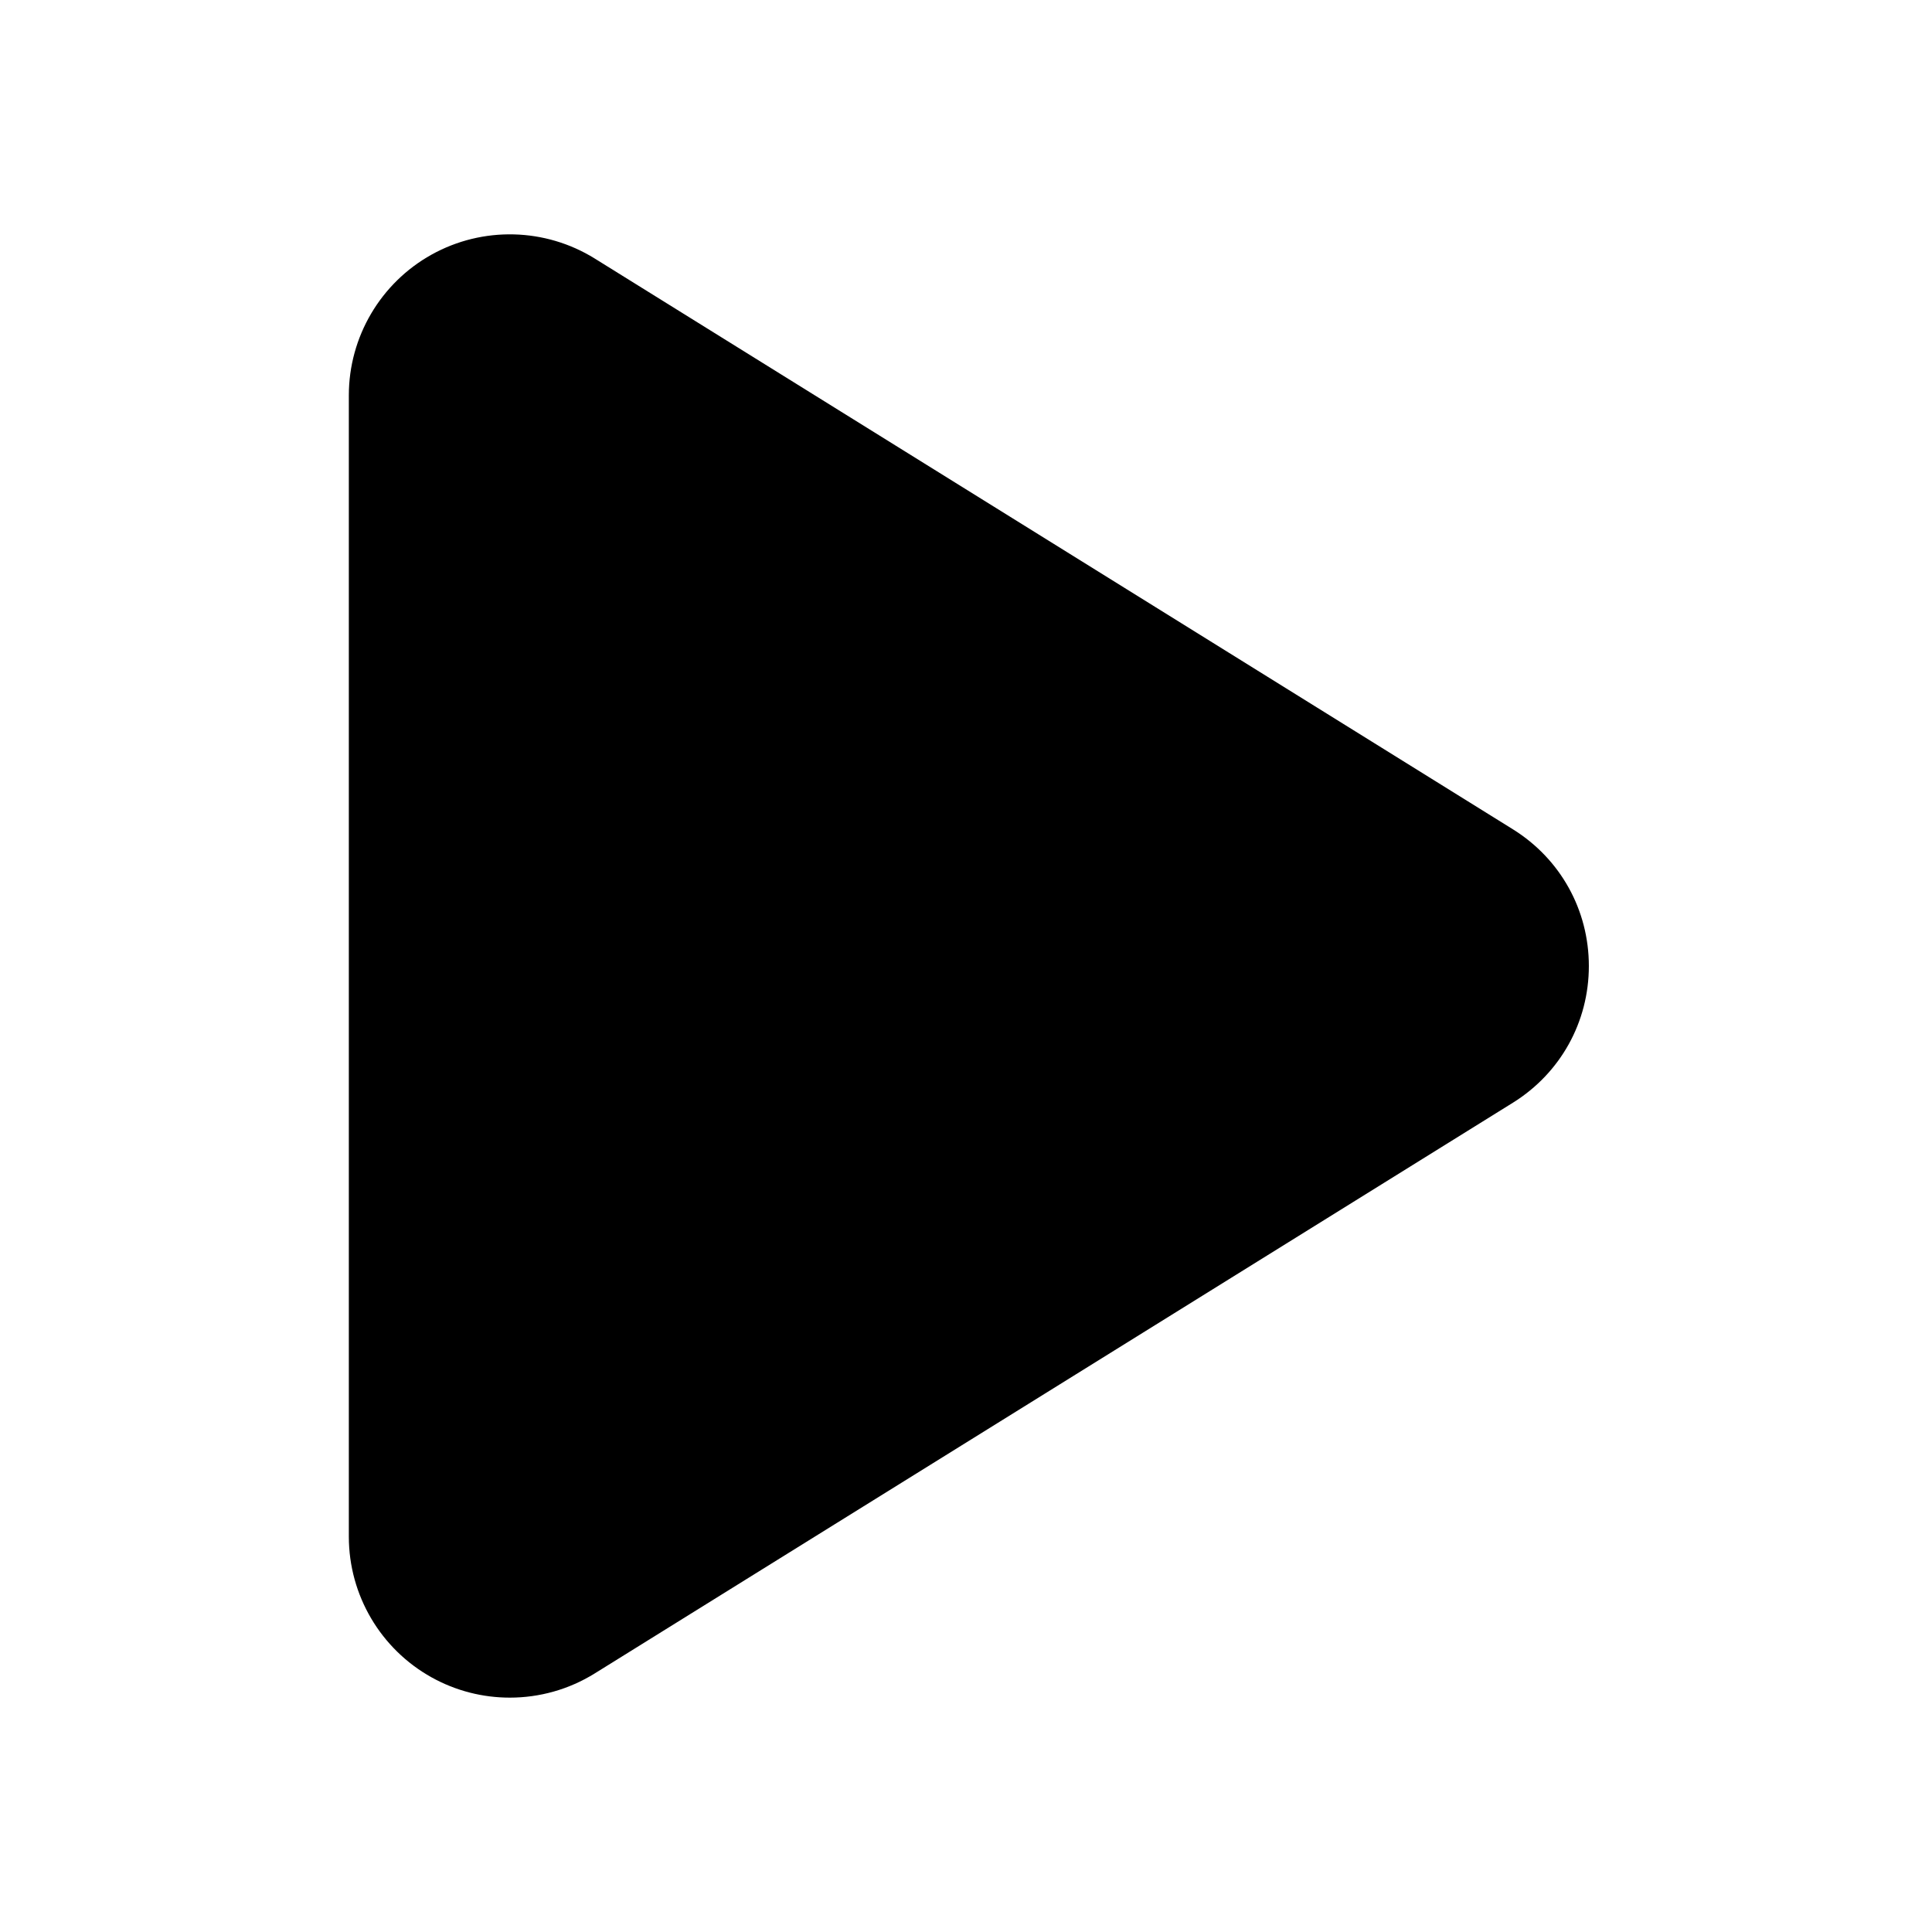
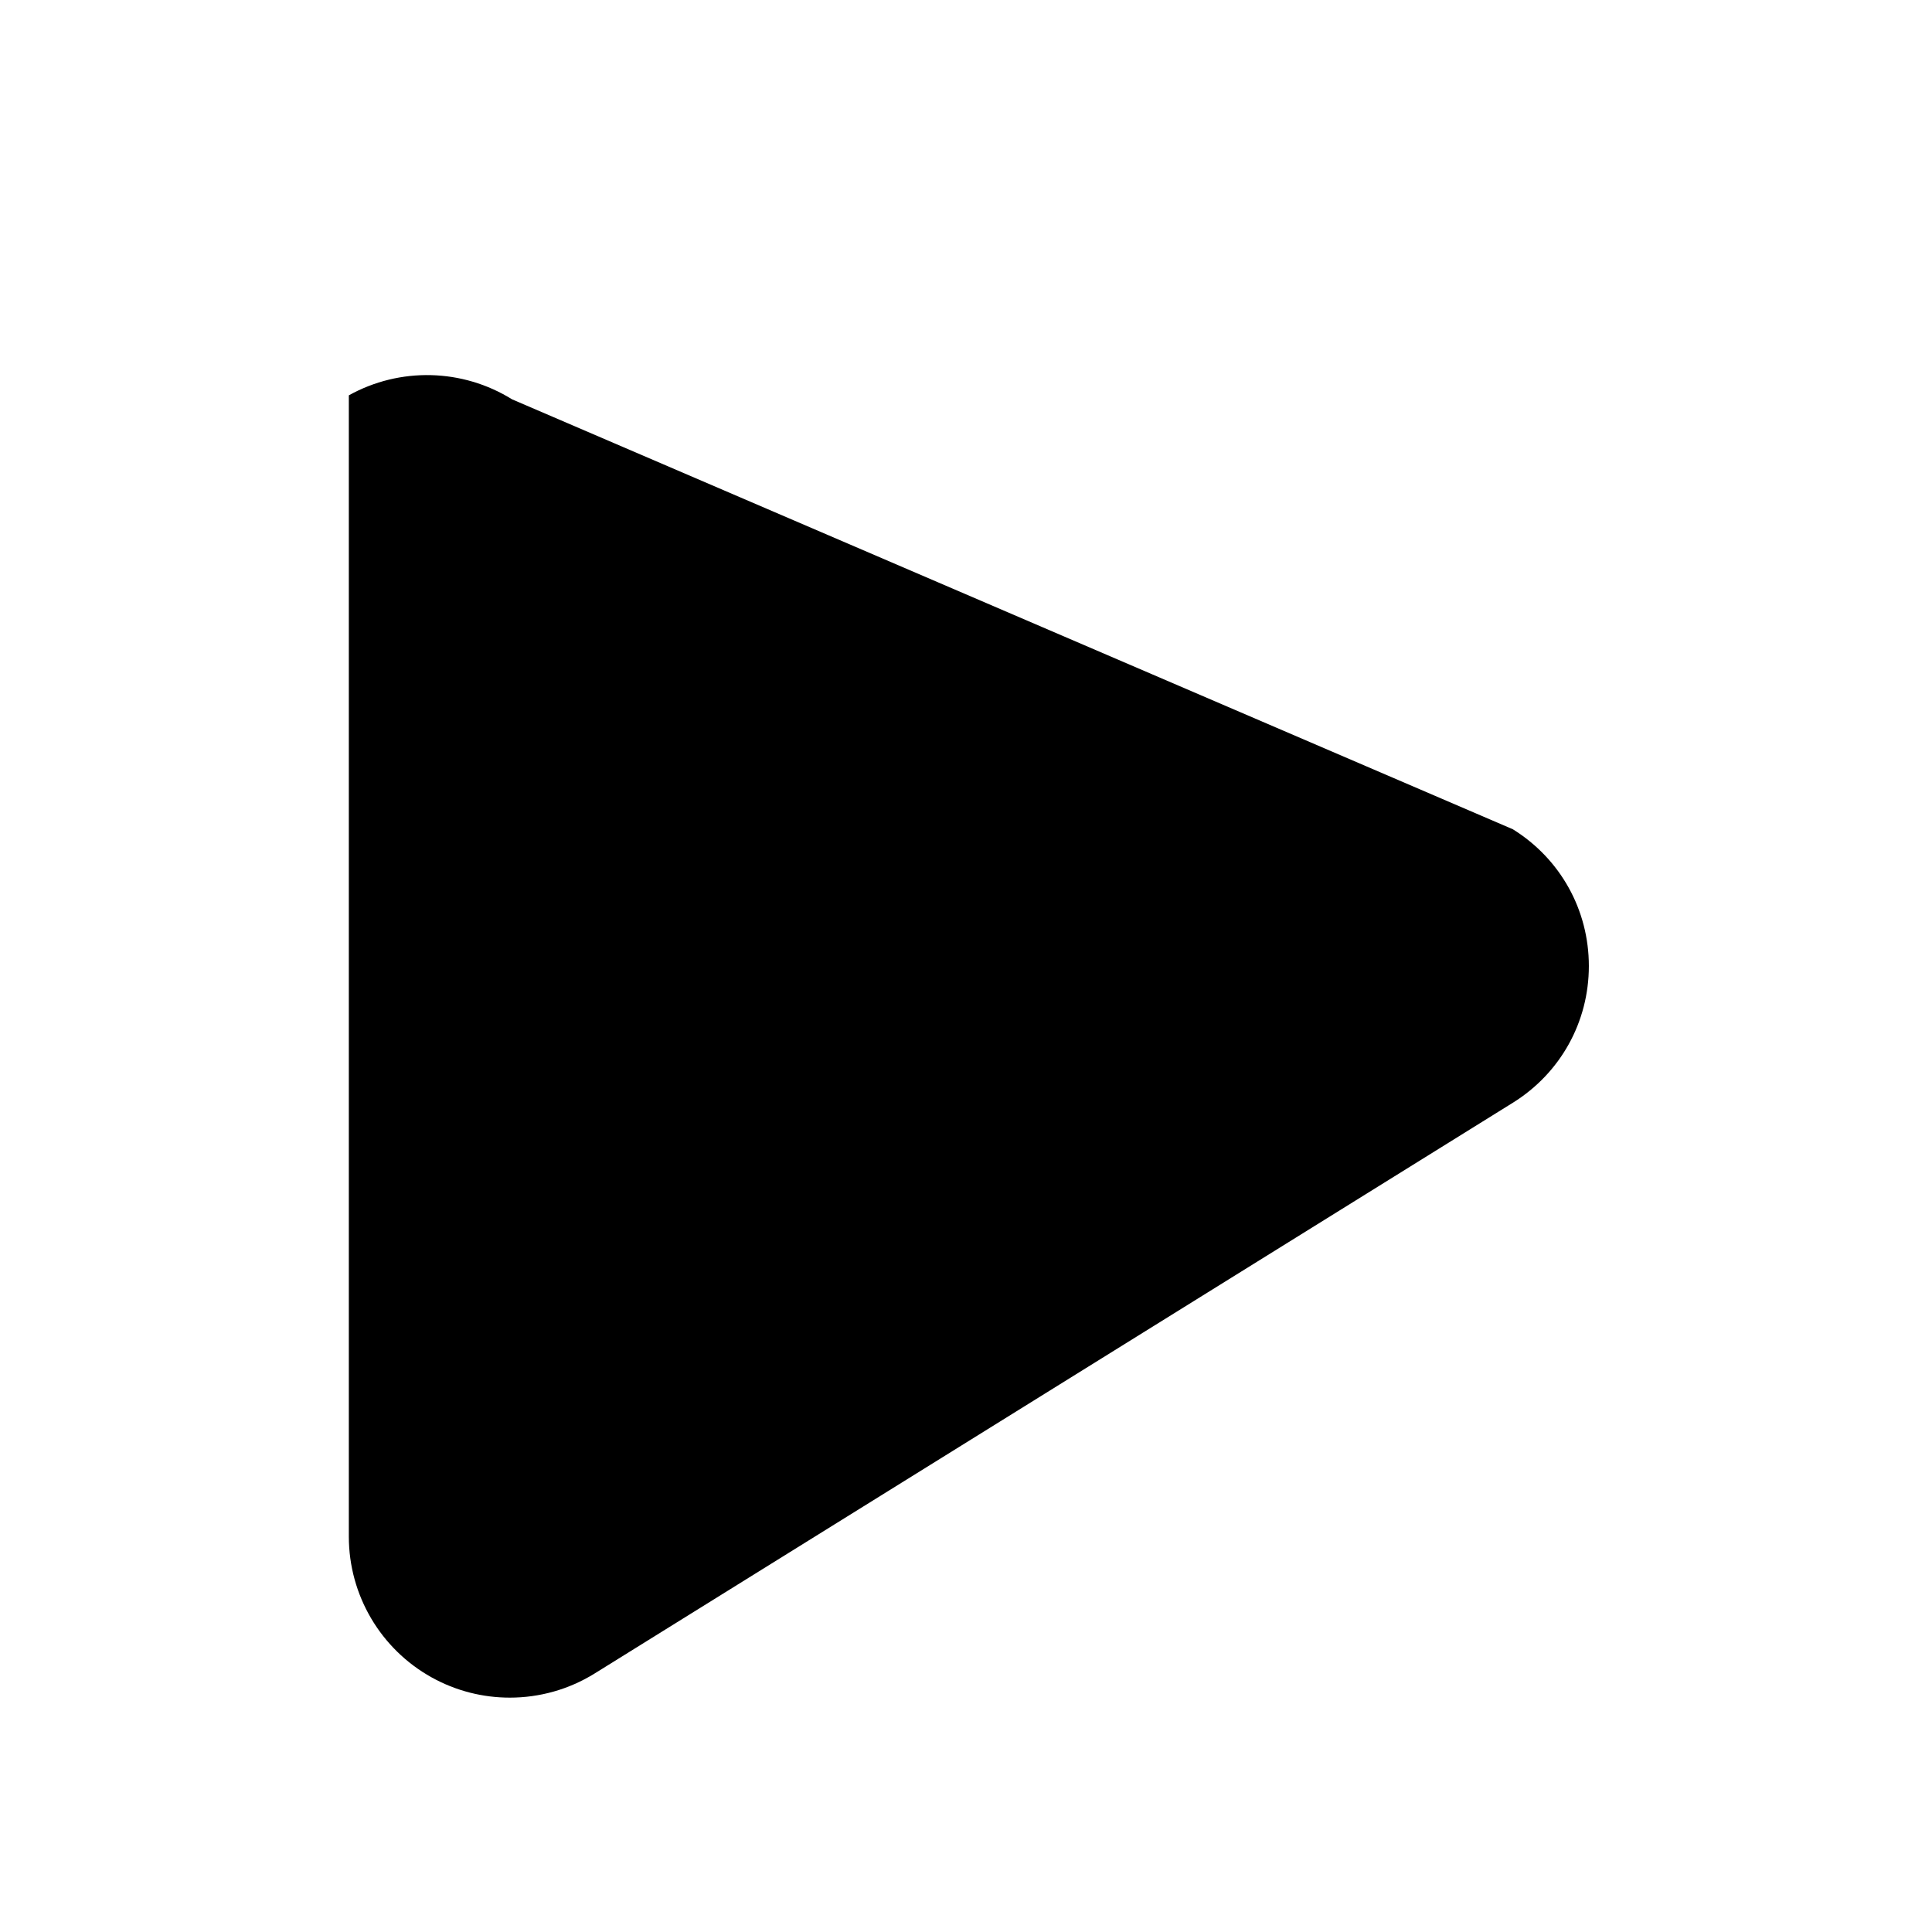
<svg xmlns="http://www.w3.org/2000/svg" viewBox="0 0 72 72" width="64px" height="64px">
-   <path d="M56.379,30.904c1.774,1.103,2.833,3.008,2.833,5.096s-1.059,3.993-2.832,5.096L22.167,62.362 C21.2,62.964,20.101,63.266,19,63.266c-1.004,0-2.008-0.25-2.915-0.755C14.183,61.454,13,59.444,13,57.267V14.733 c0-2.177,1.183-4.187,3.085-5.245c1.903-1.057,4.234-1,6.083,0.149L56.379,30.904z" />
+   <path d="M56.379,30.904c1.774,1.103,2.833,3.008,2.833,5.096s-1.059,3.993-2.832,5.096L22.167,62.362 C21.2,62.964,20.101,63.266,19,63.266c-1.004,0-2.008-0.25-2.915-0.755C14.183,61.454,13,59.444,13,57.267V14.733 c1.903-1.057,4.234-1,6.083,0.149L56.379,30.904z" />
</svg>